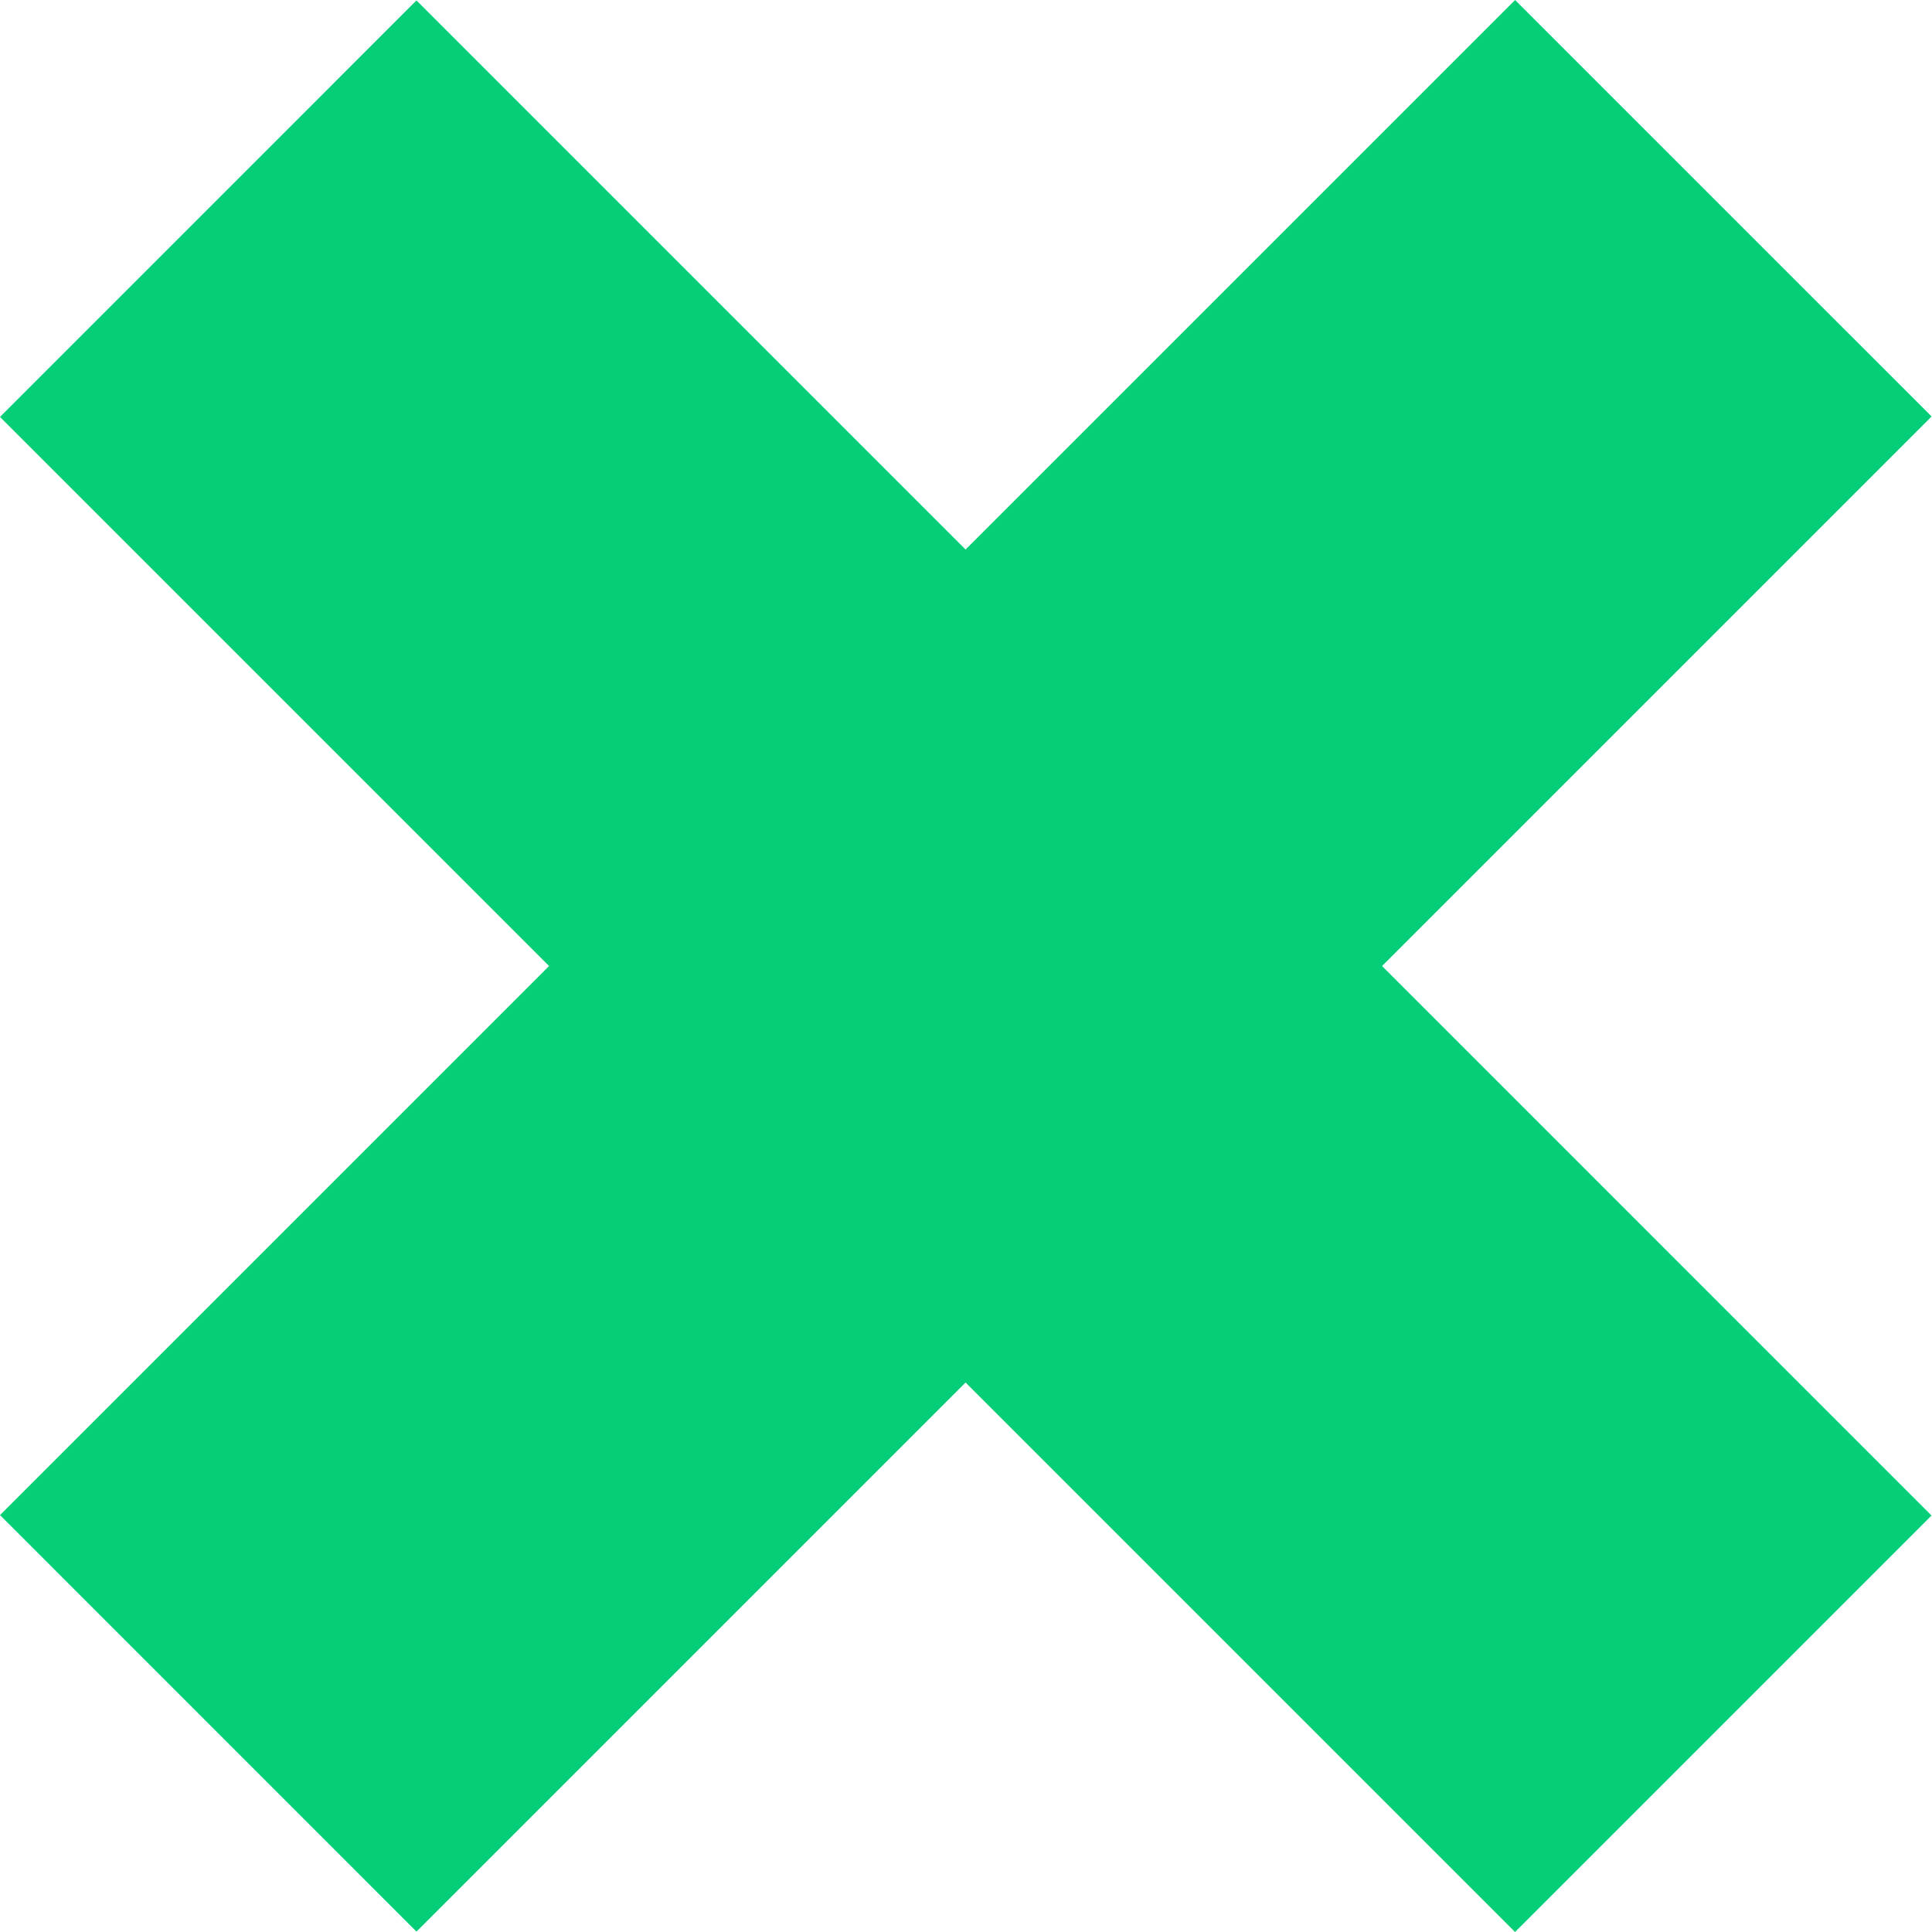
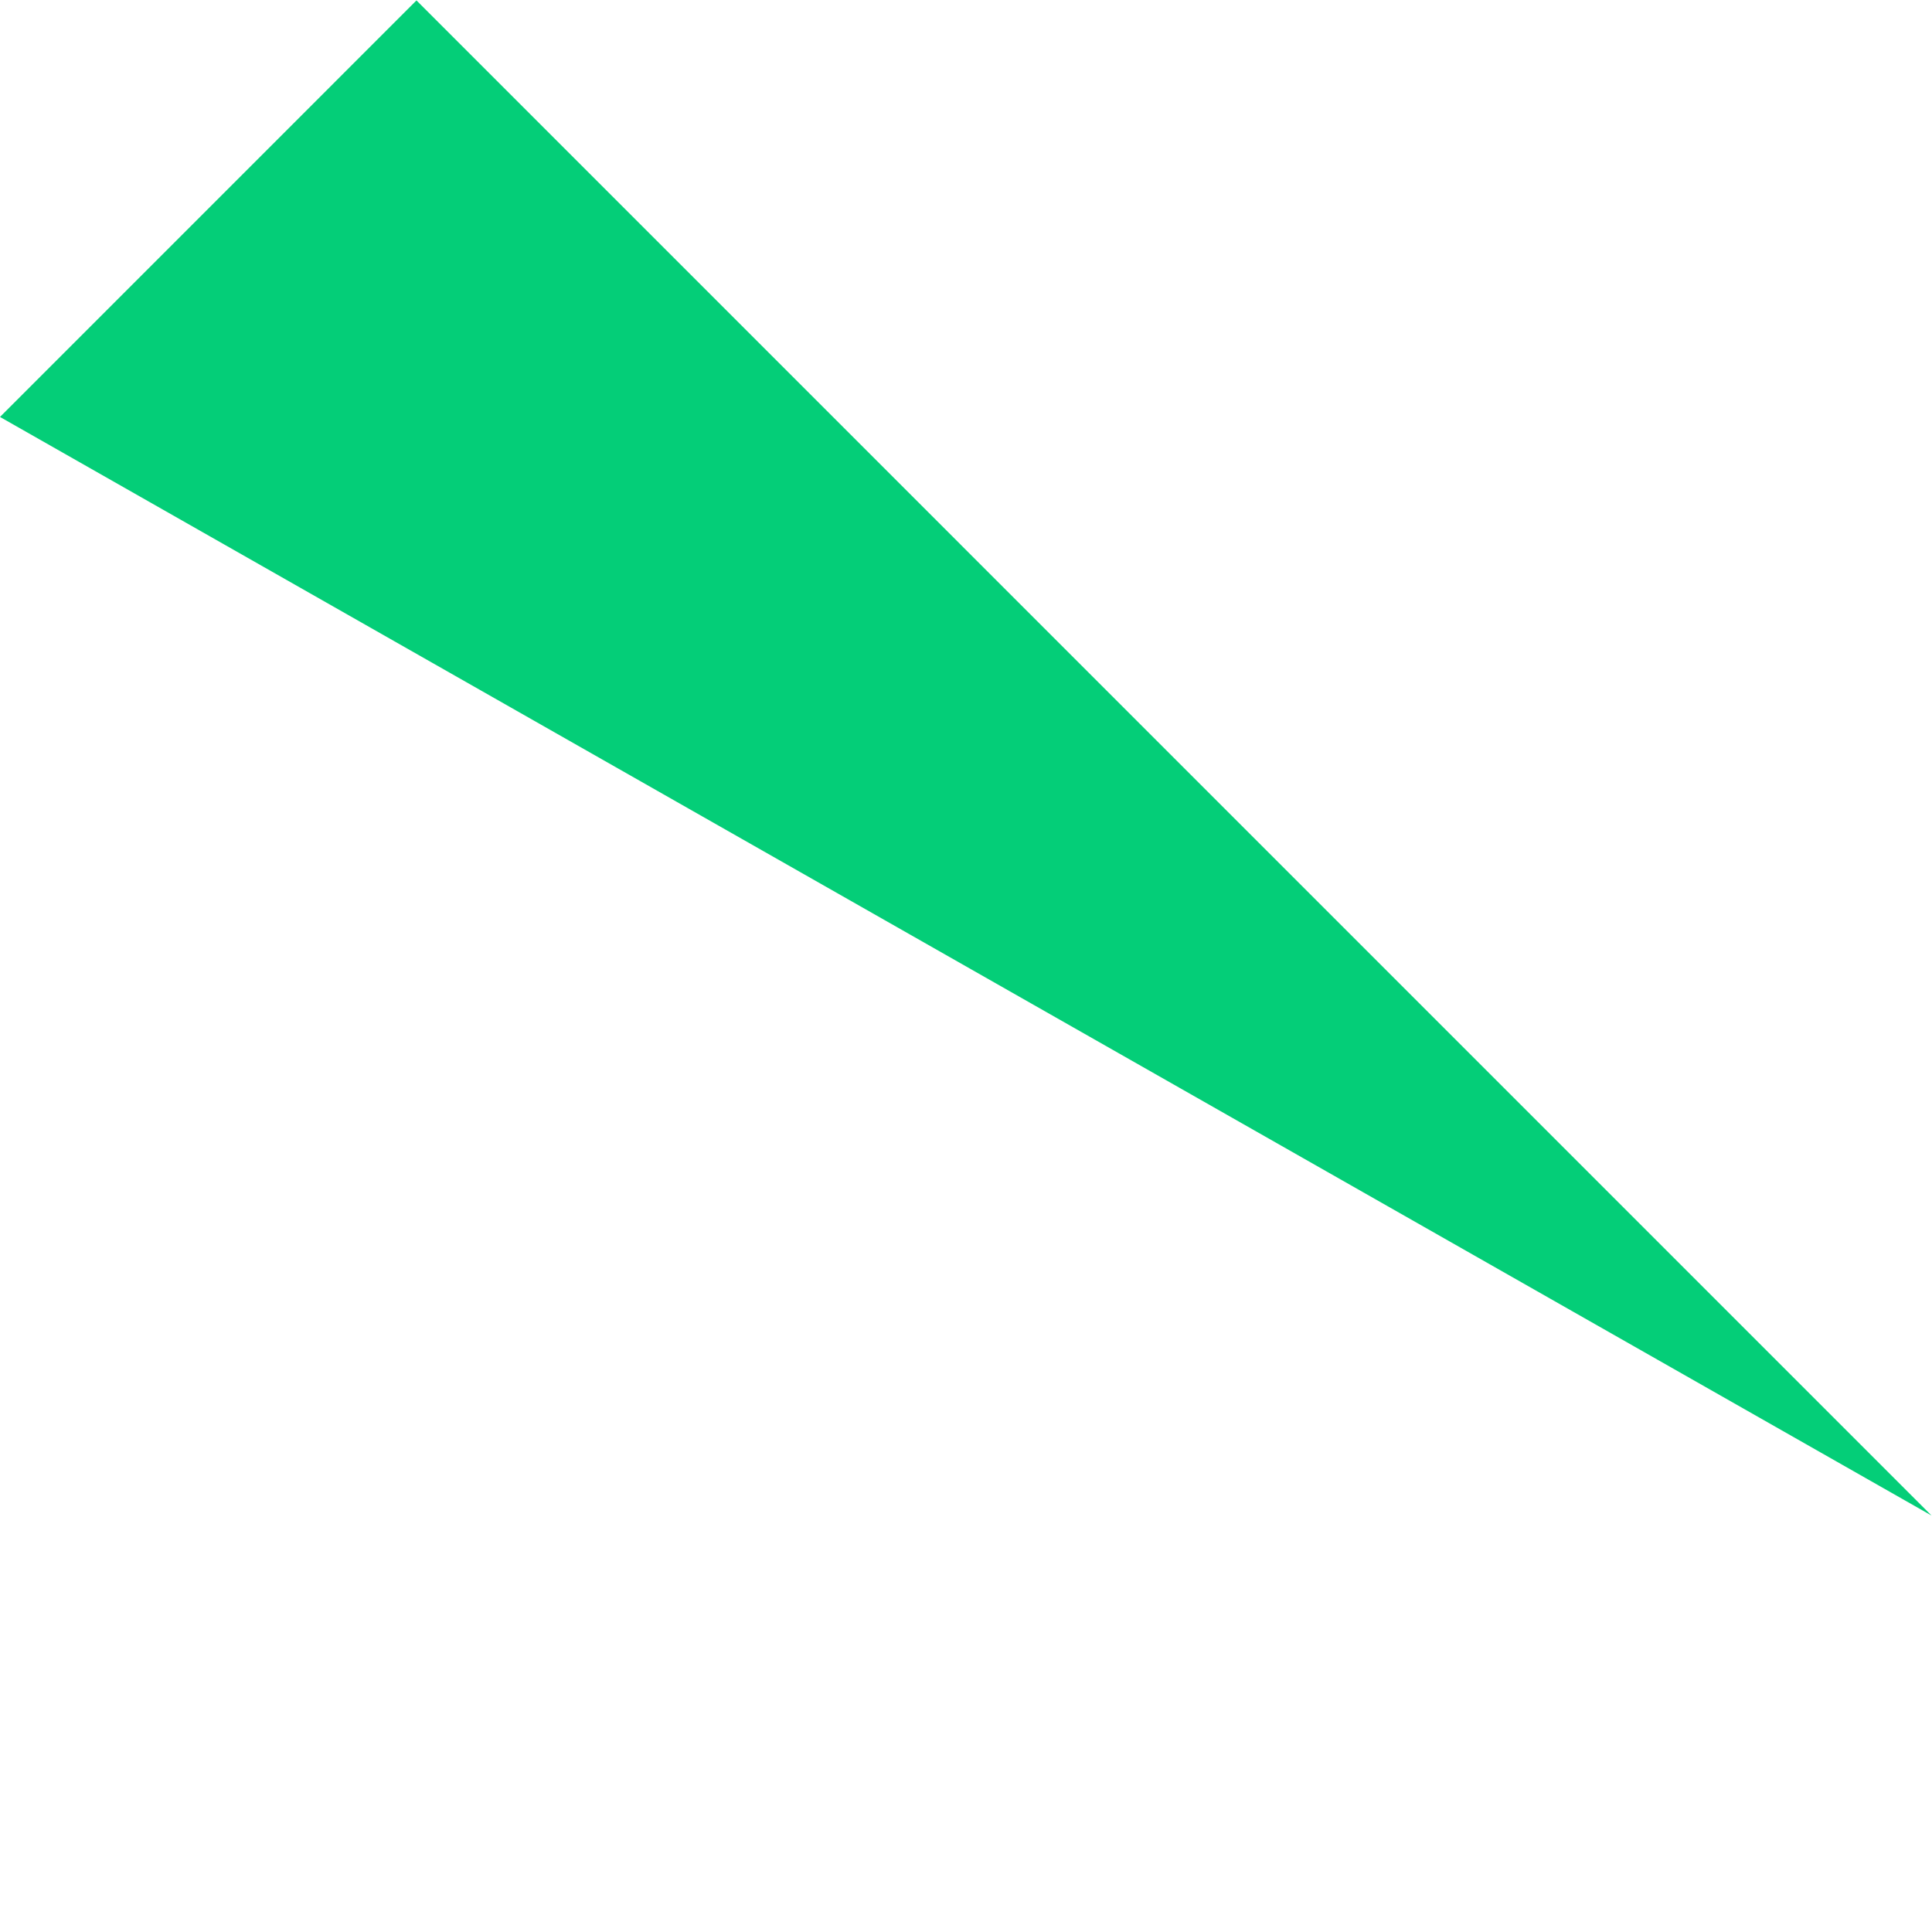
<svg xmlns="http://www.w3.org/2000/svg" width="32" height="32" viewBox="0 0 32 32" fill="none">
-   <path d="M6.898 0.007L0 6.906L25.094 32L31.992 25.102L6.898 0.007Z" fill="#04CE78" />
-   <path d="M25.094 1.48919e-05L0 25.094L6.898 31.993L31.993 6.898L25.094 1.48919e-05Z" fill="#04CE78" />
+   <path d="M6.898 0.007L0 6.906L31.992 25.102L6.898 0.007Z" fill="#04CE78" />
</svg>